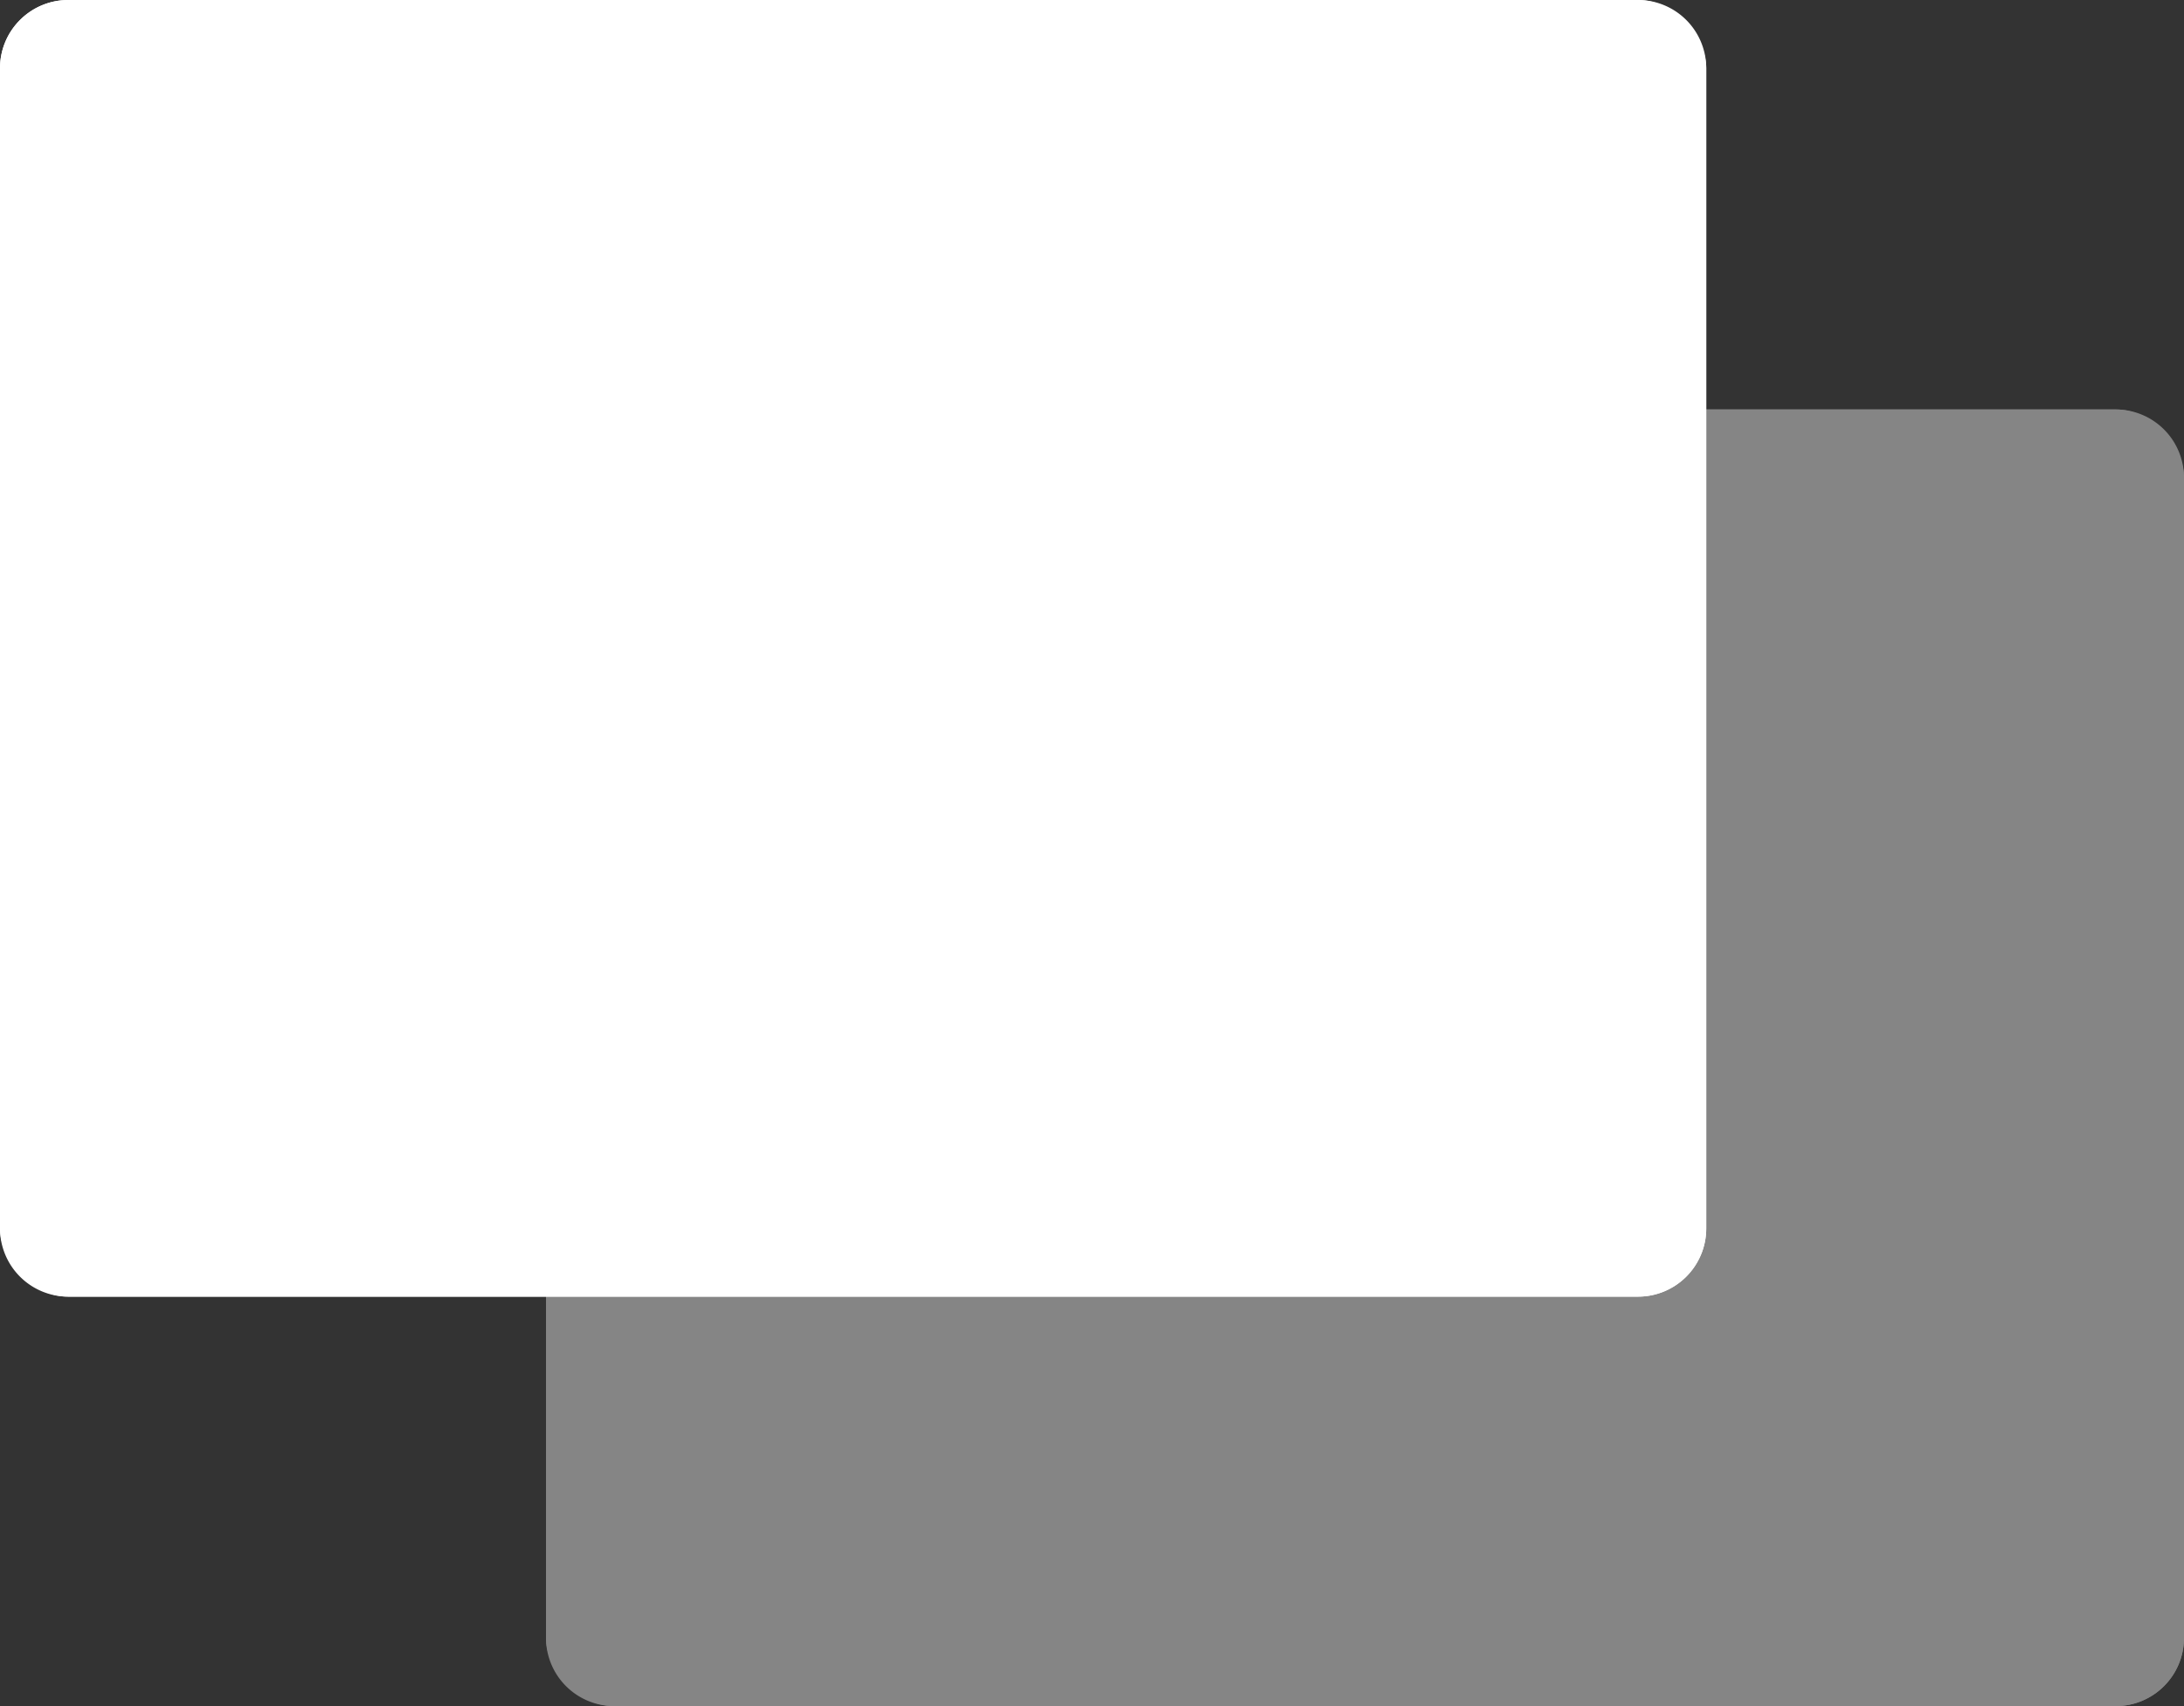
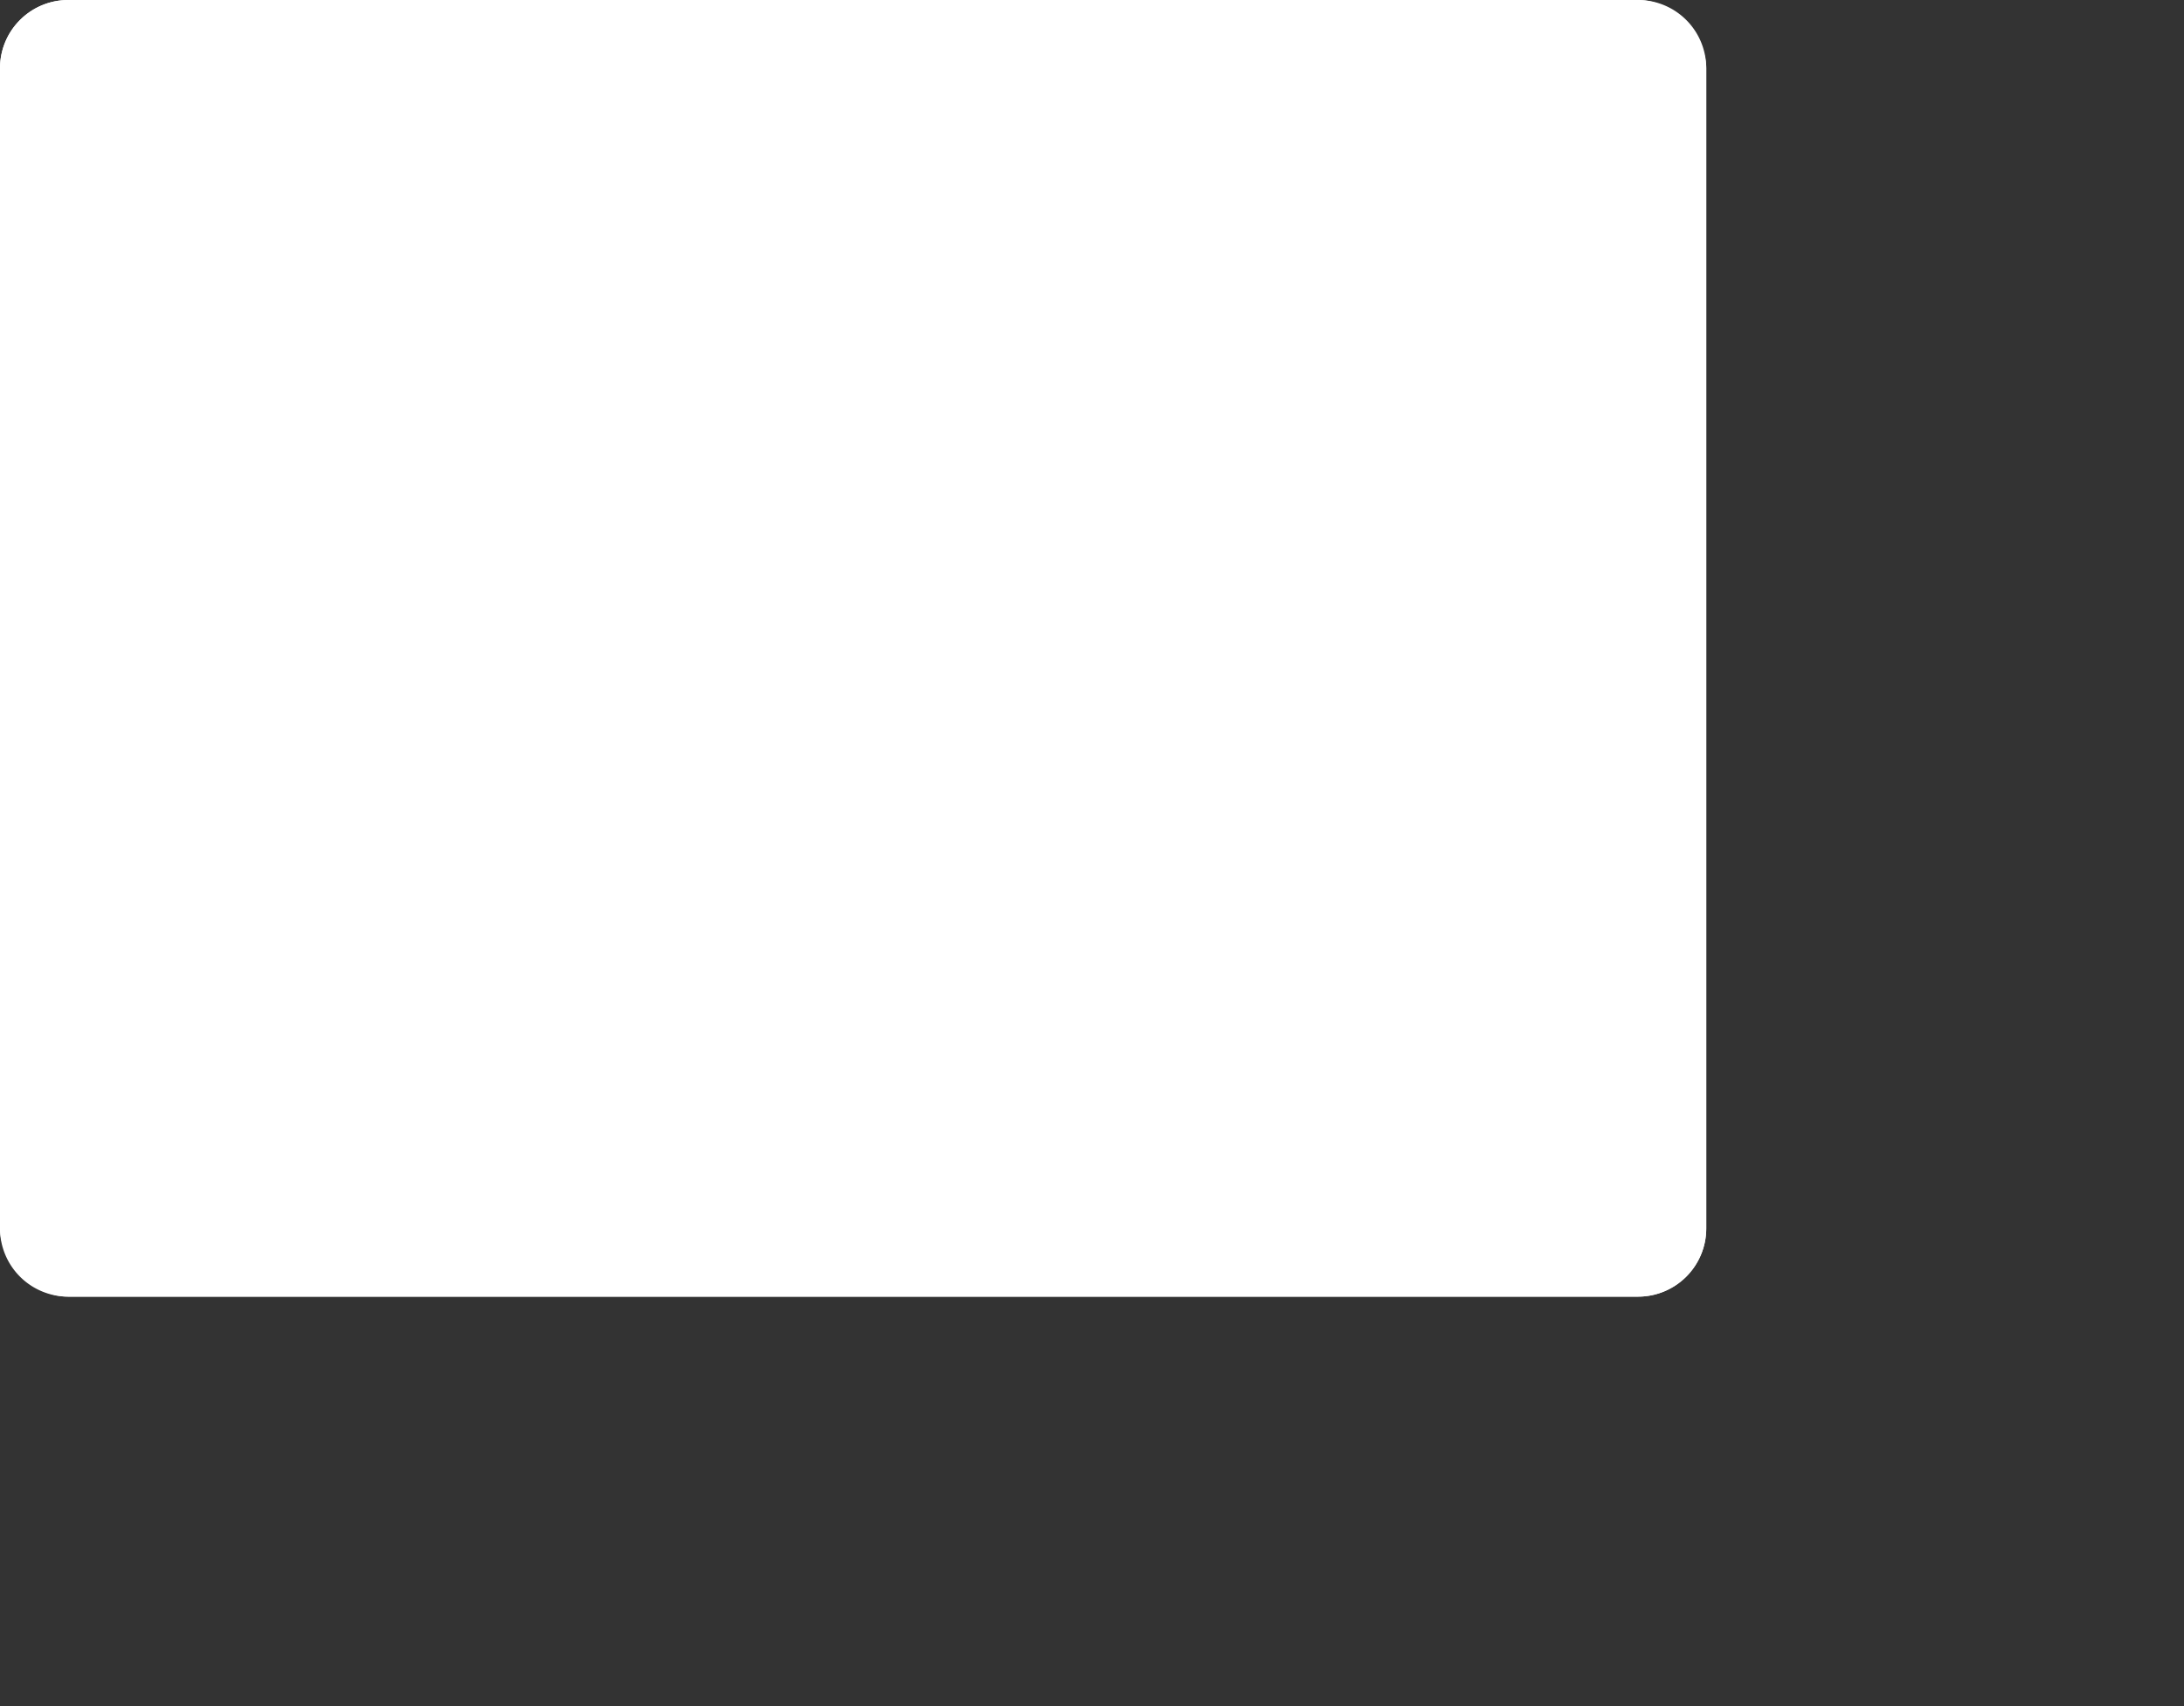
<svg xmlns="http://www.w3.org/2000/svg" width="32" height="25" viewBox="0 0 32 25">
  <rect x="0" y="0" width="32" height="25" fill="#333333" stroke="none" />
  <g transform="translate(1325 -8328)">
    <g opacity="0.4">
-       <rect width="24" height="19" rx="1" transform="translate(-1317 8334)" fill="#fff" />
-       <path d="M2,2V17H22V2H2M1,0H23a1,1,0,0,1,1,1V18a1,1,0,0,1-1,1H1a1,1,0,0,1-1-1V1A1,1,0,0,1,1,0Z" transform="translate(-1317 8334)" fill="#fff" />
-     </g>
+       </g>
    <rect width="25" height="19" rx="1" transform="translate(-1325 8328)" fill="#fff" />
    <path d="M2,2V17H23V2H2M1,0H24a1,1,0,0,1,1,1V18a1,1,0,0,1-1,1H1a1,1,0,0,1-1-1V1A1,1,0,0,1,1,0Z" transform="translate(-1325 8328)" fill="#fff" />
  </g>
</svg>